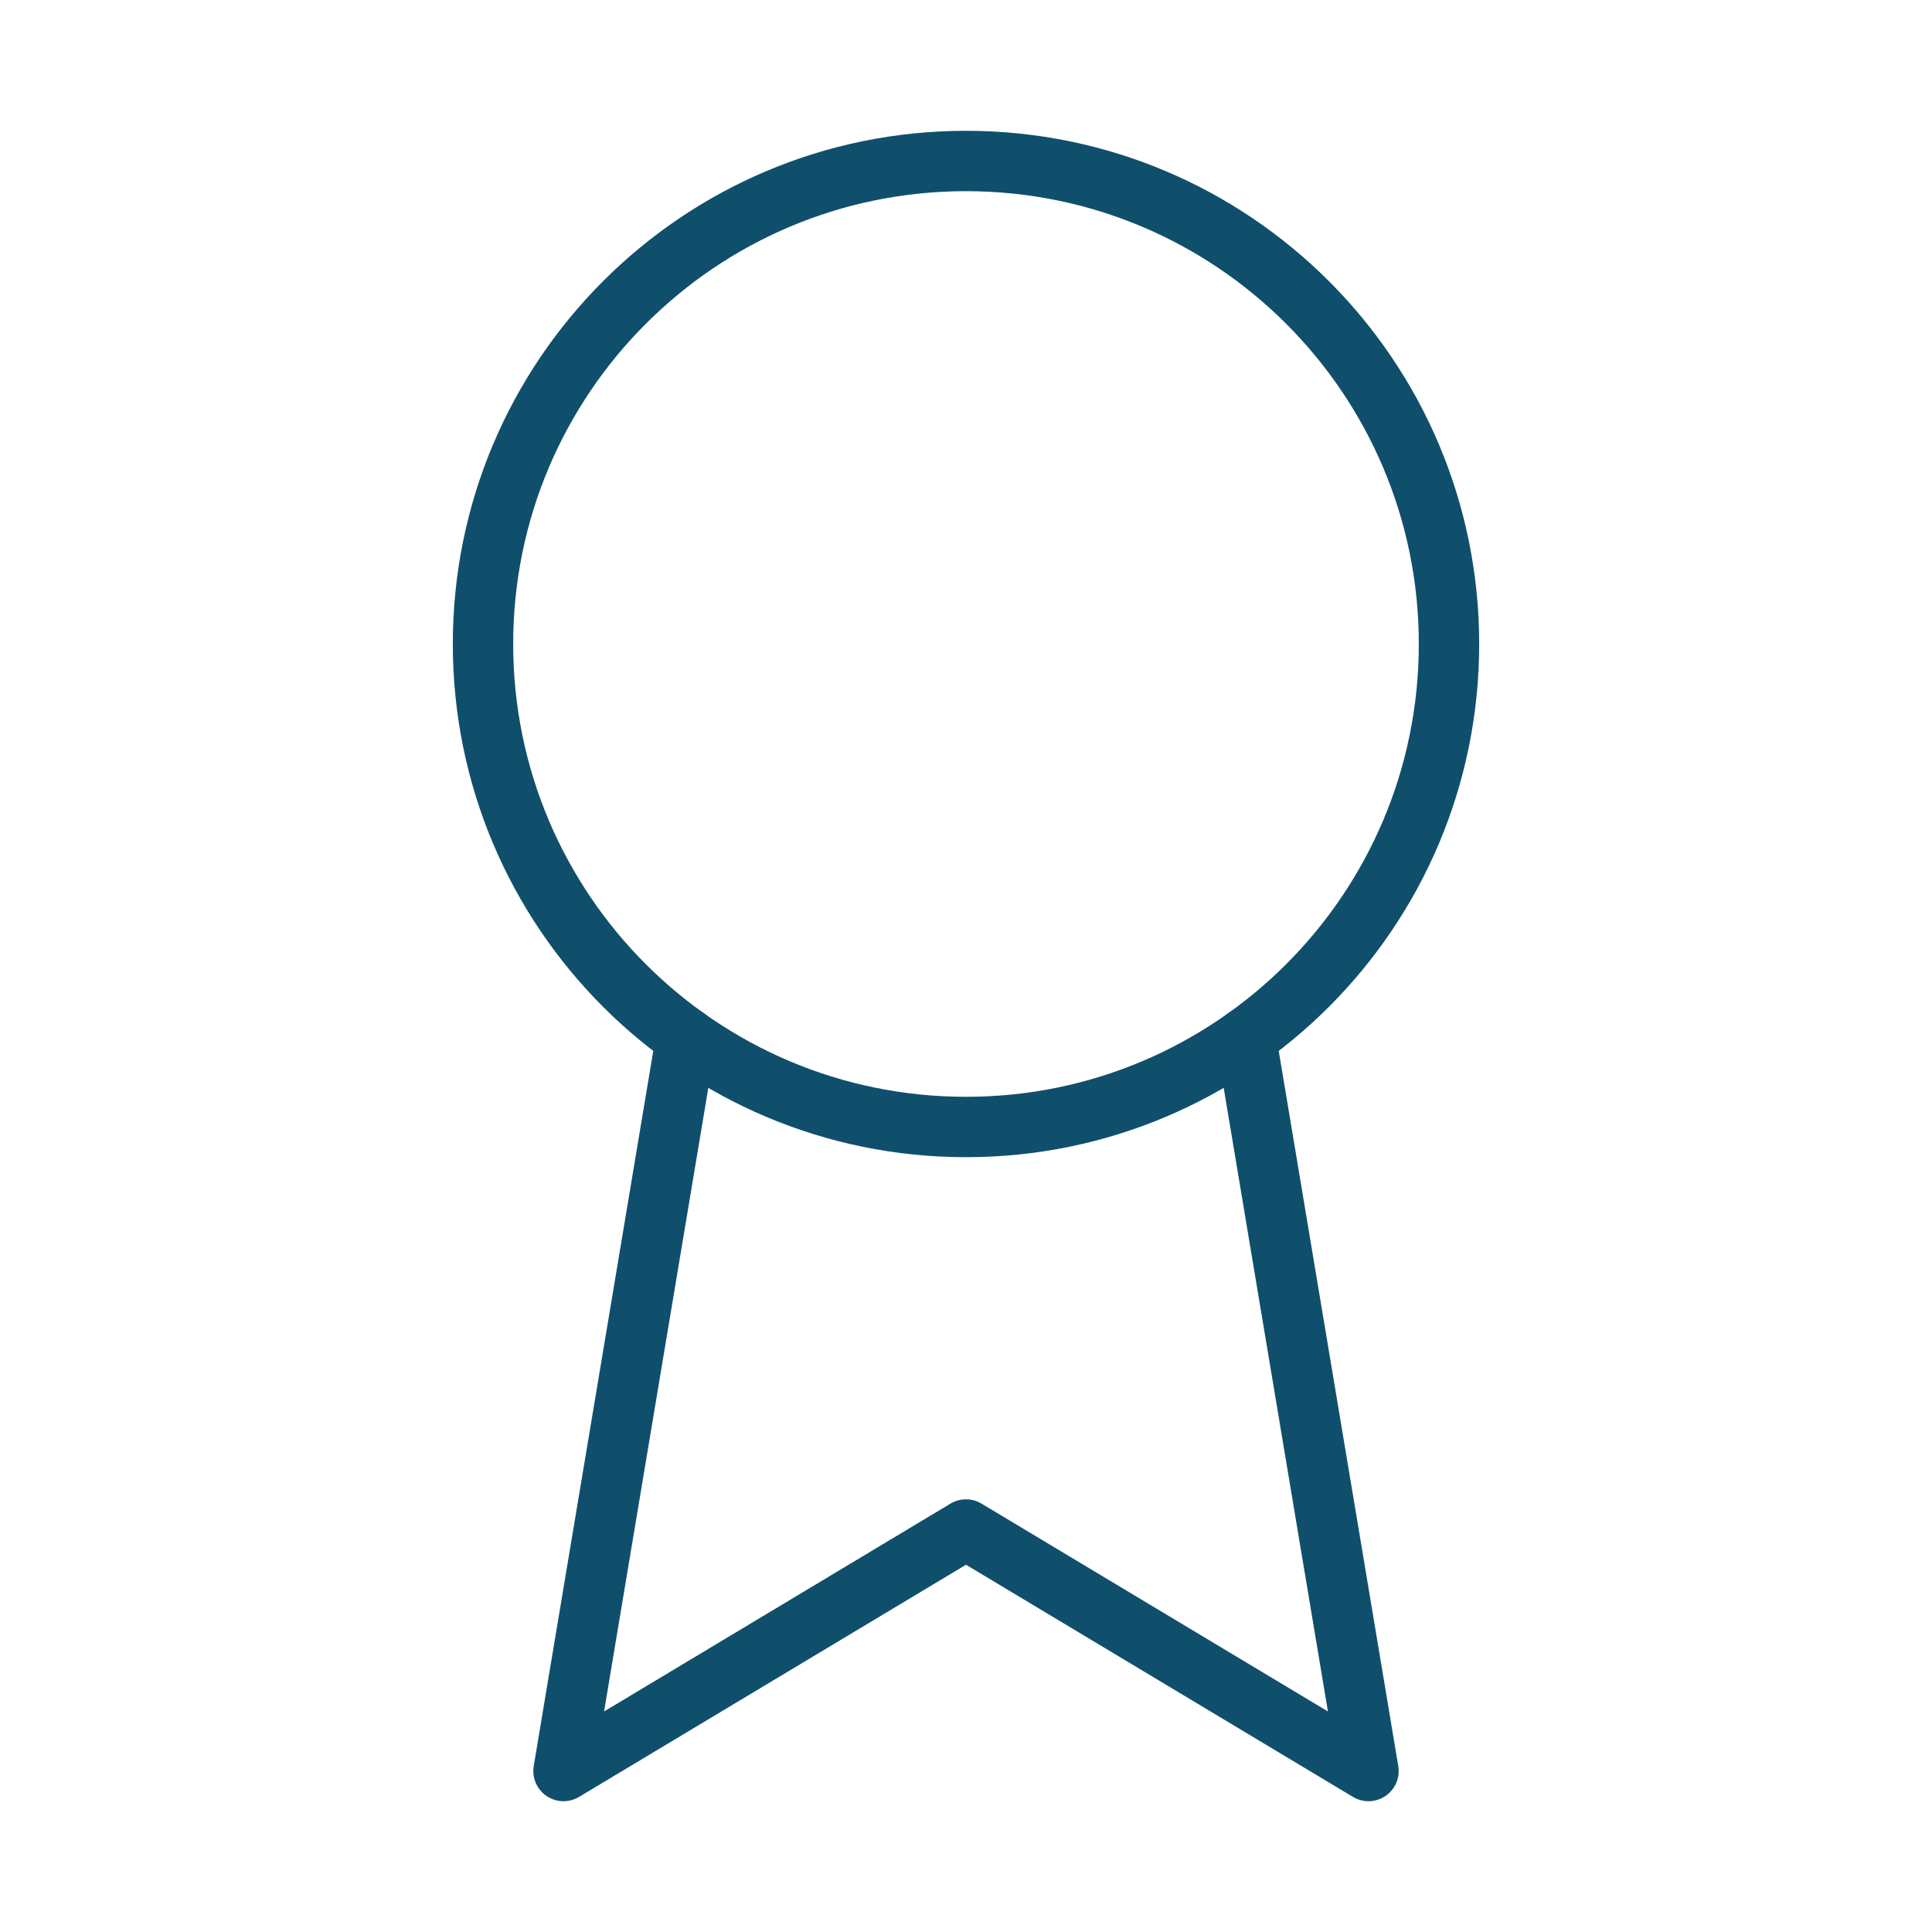
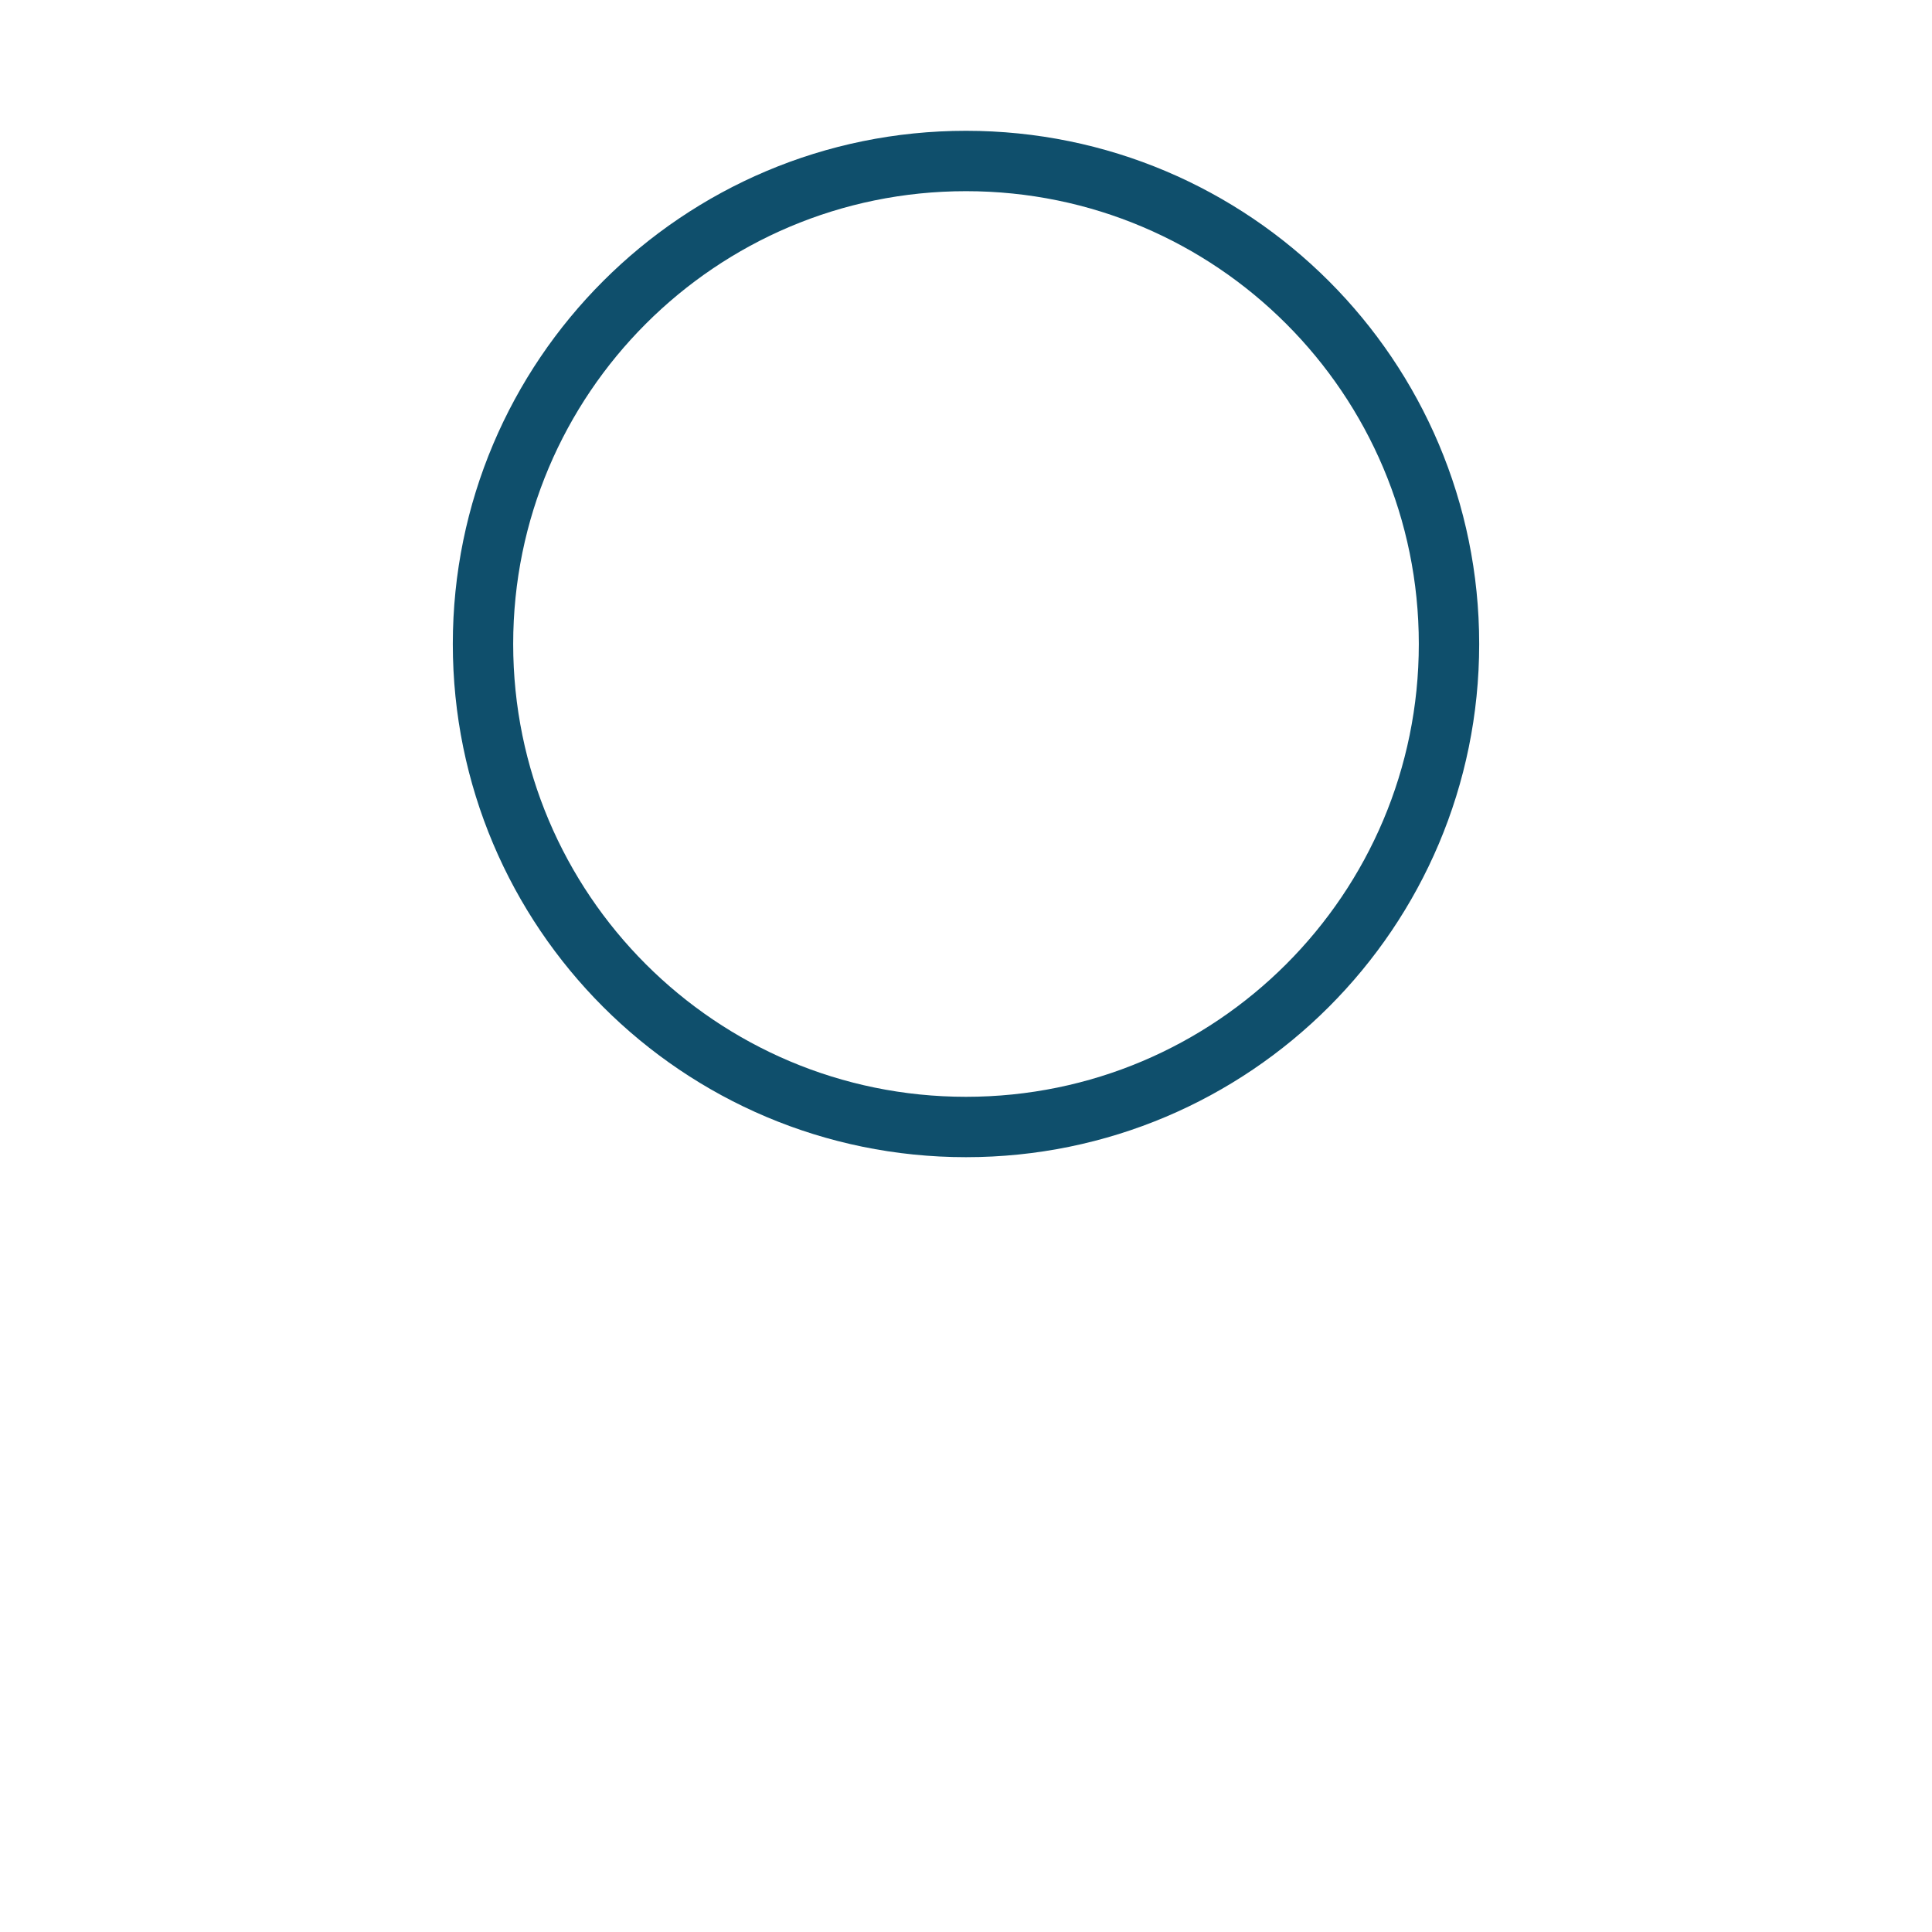
<svg xmlns="http://www.w3.org/2000/svg" width="64" height="64" viewBox="0 0 64 64" fill="none">
  <path d="M32 37.333C40.837 37.333 48 30.17 48 21.333C48 12.497 40.837 5.333 32 5.333C23.163 5.333 16 12.497 16 21.333C16 30.17 23.163 37.333 32 37.333Z" stroke="#0F4F6C" stroke-width="2" stroke-linecap="round" stroke-linejoin="round" />
-   <path d="M41.272 34.373L45.333 58.667L32 50.667L18.667 58.667L22.728 34.373" stroke="#0F4F6C" stroke-width="2" stroke-linecap="round" stroke-linejoin="round" />
</svg>